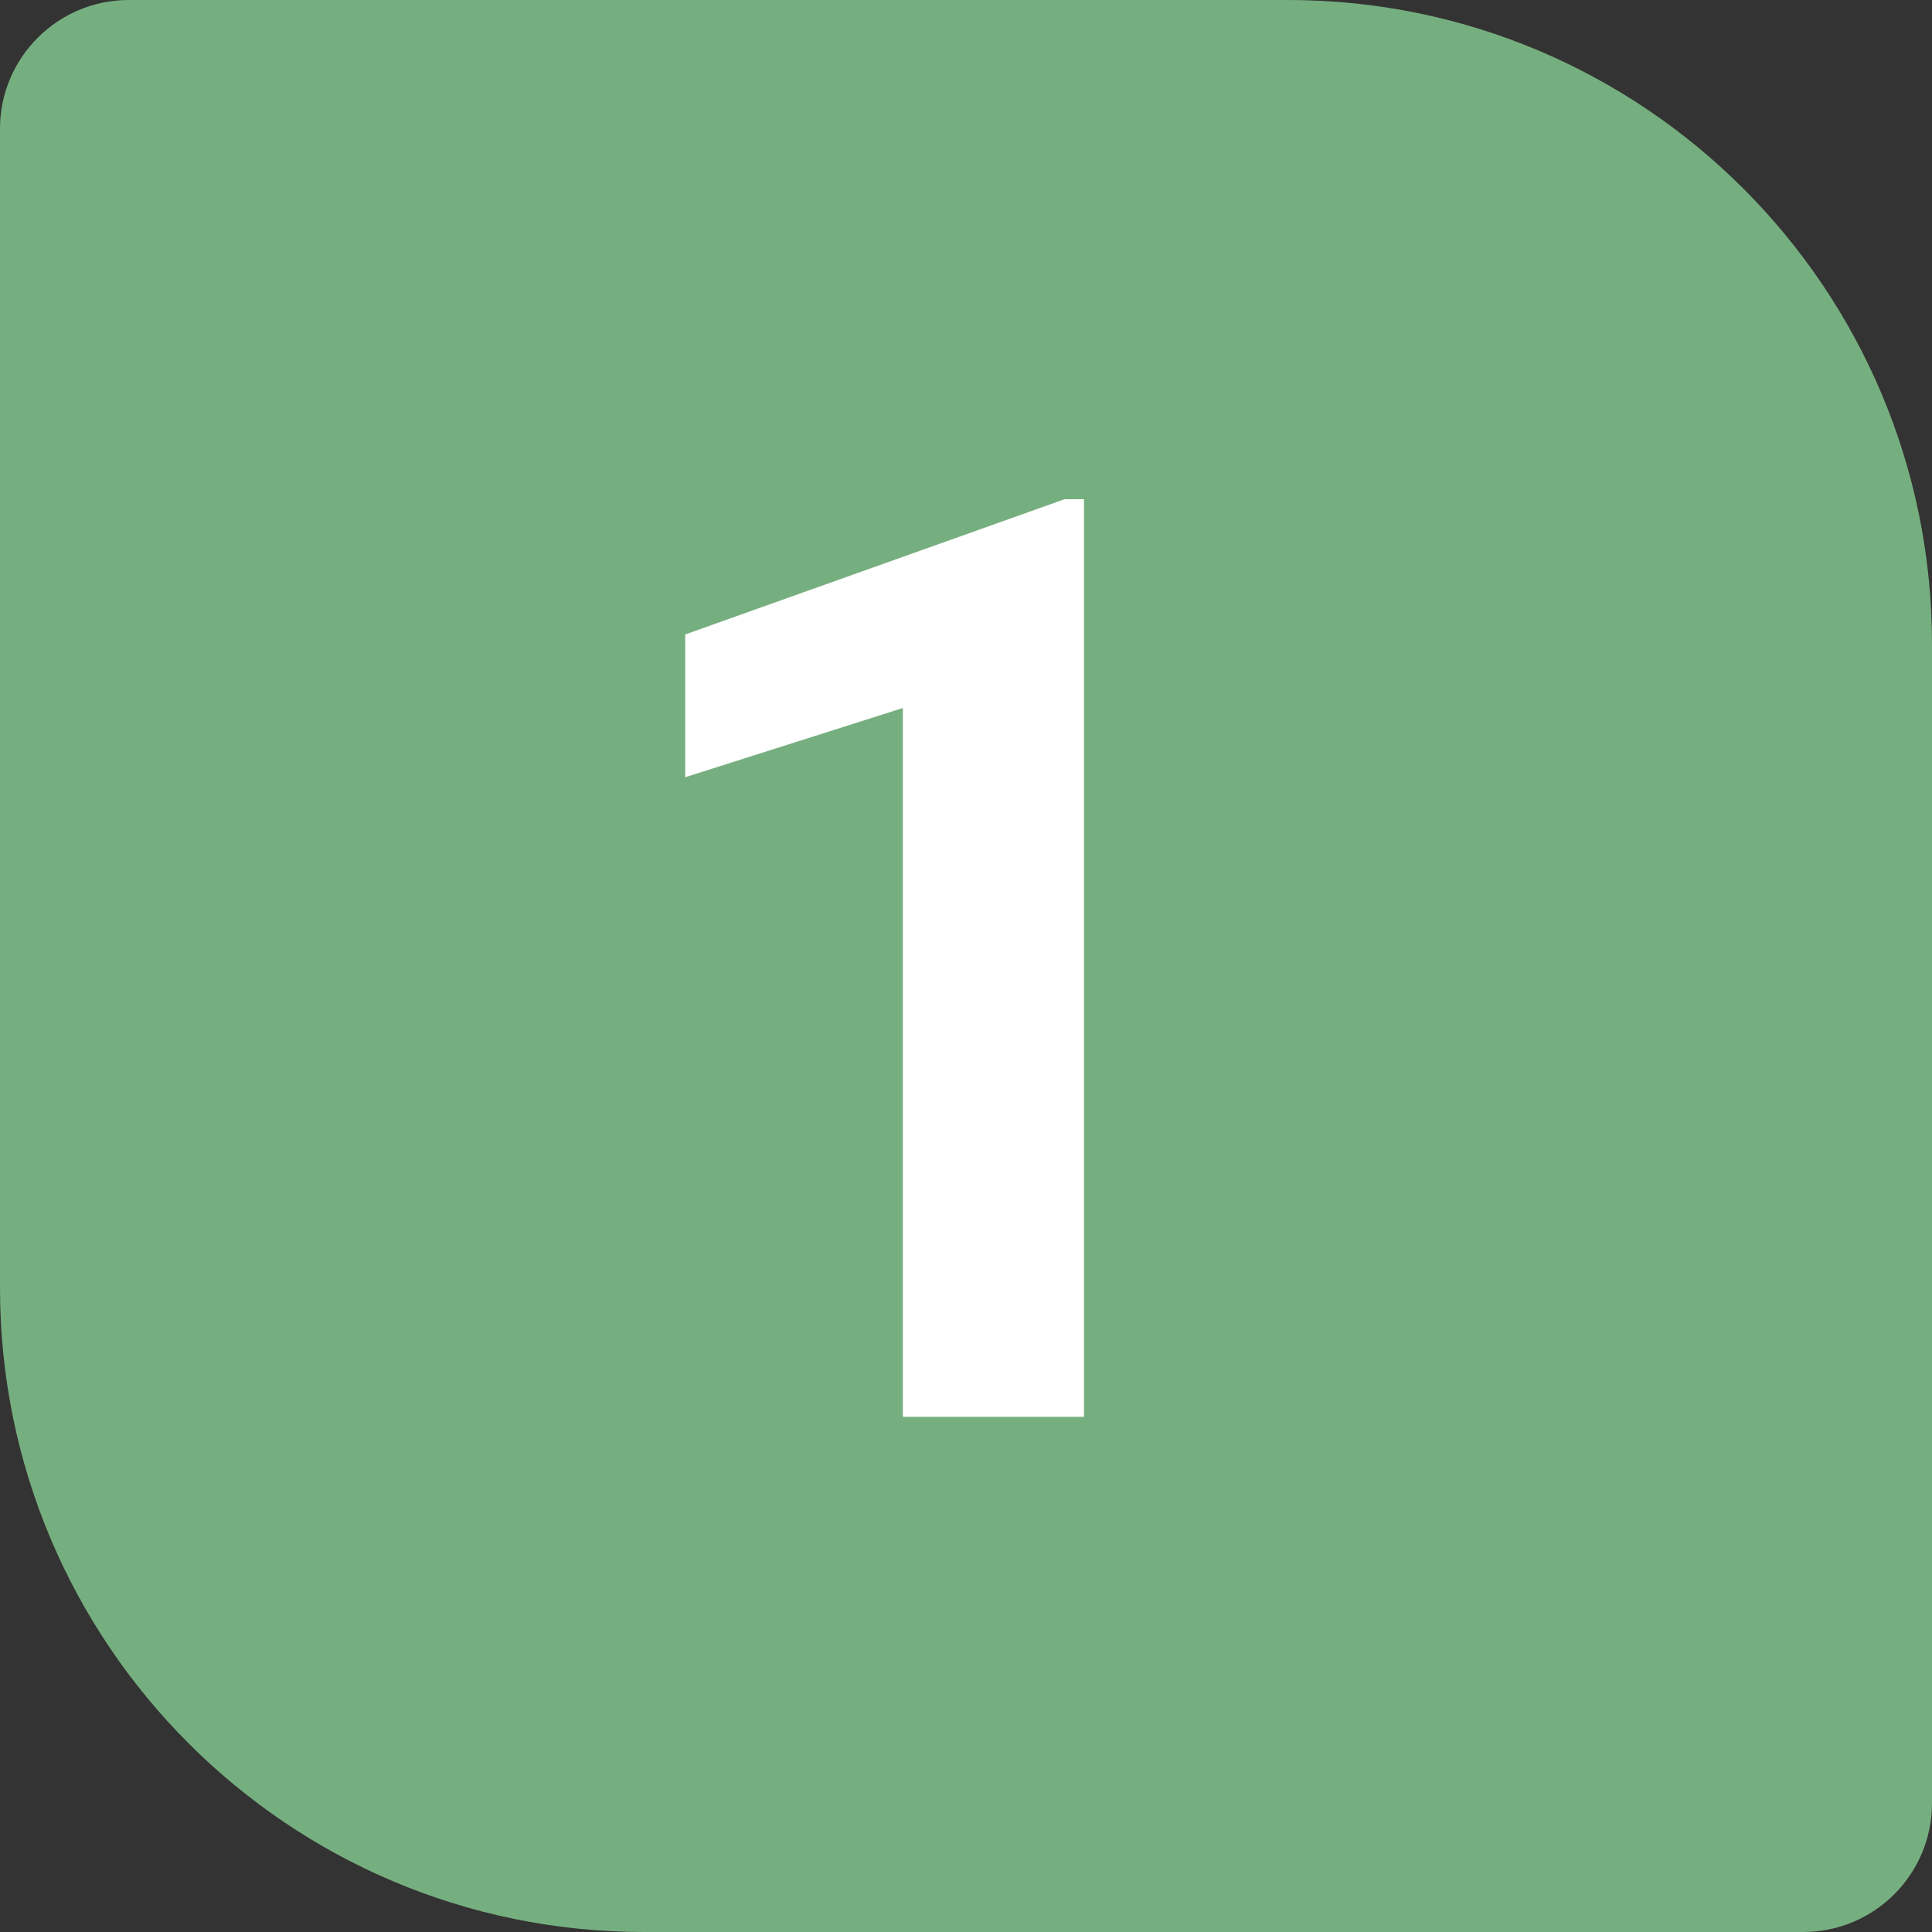
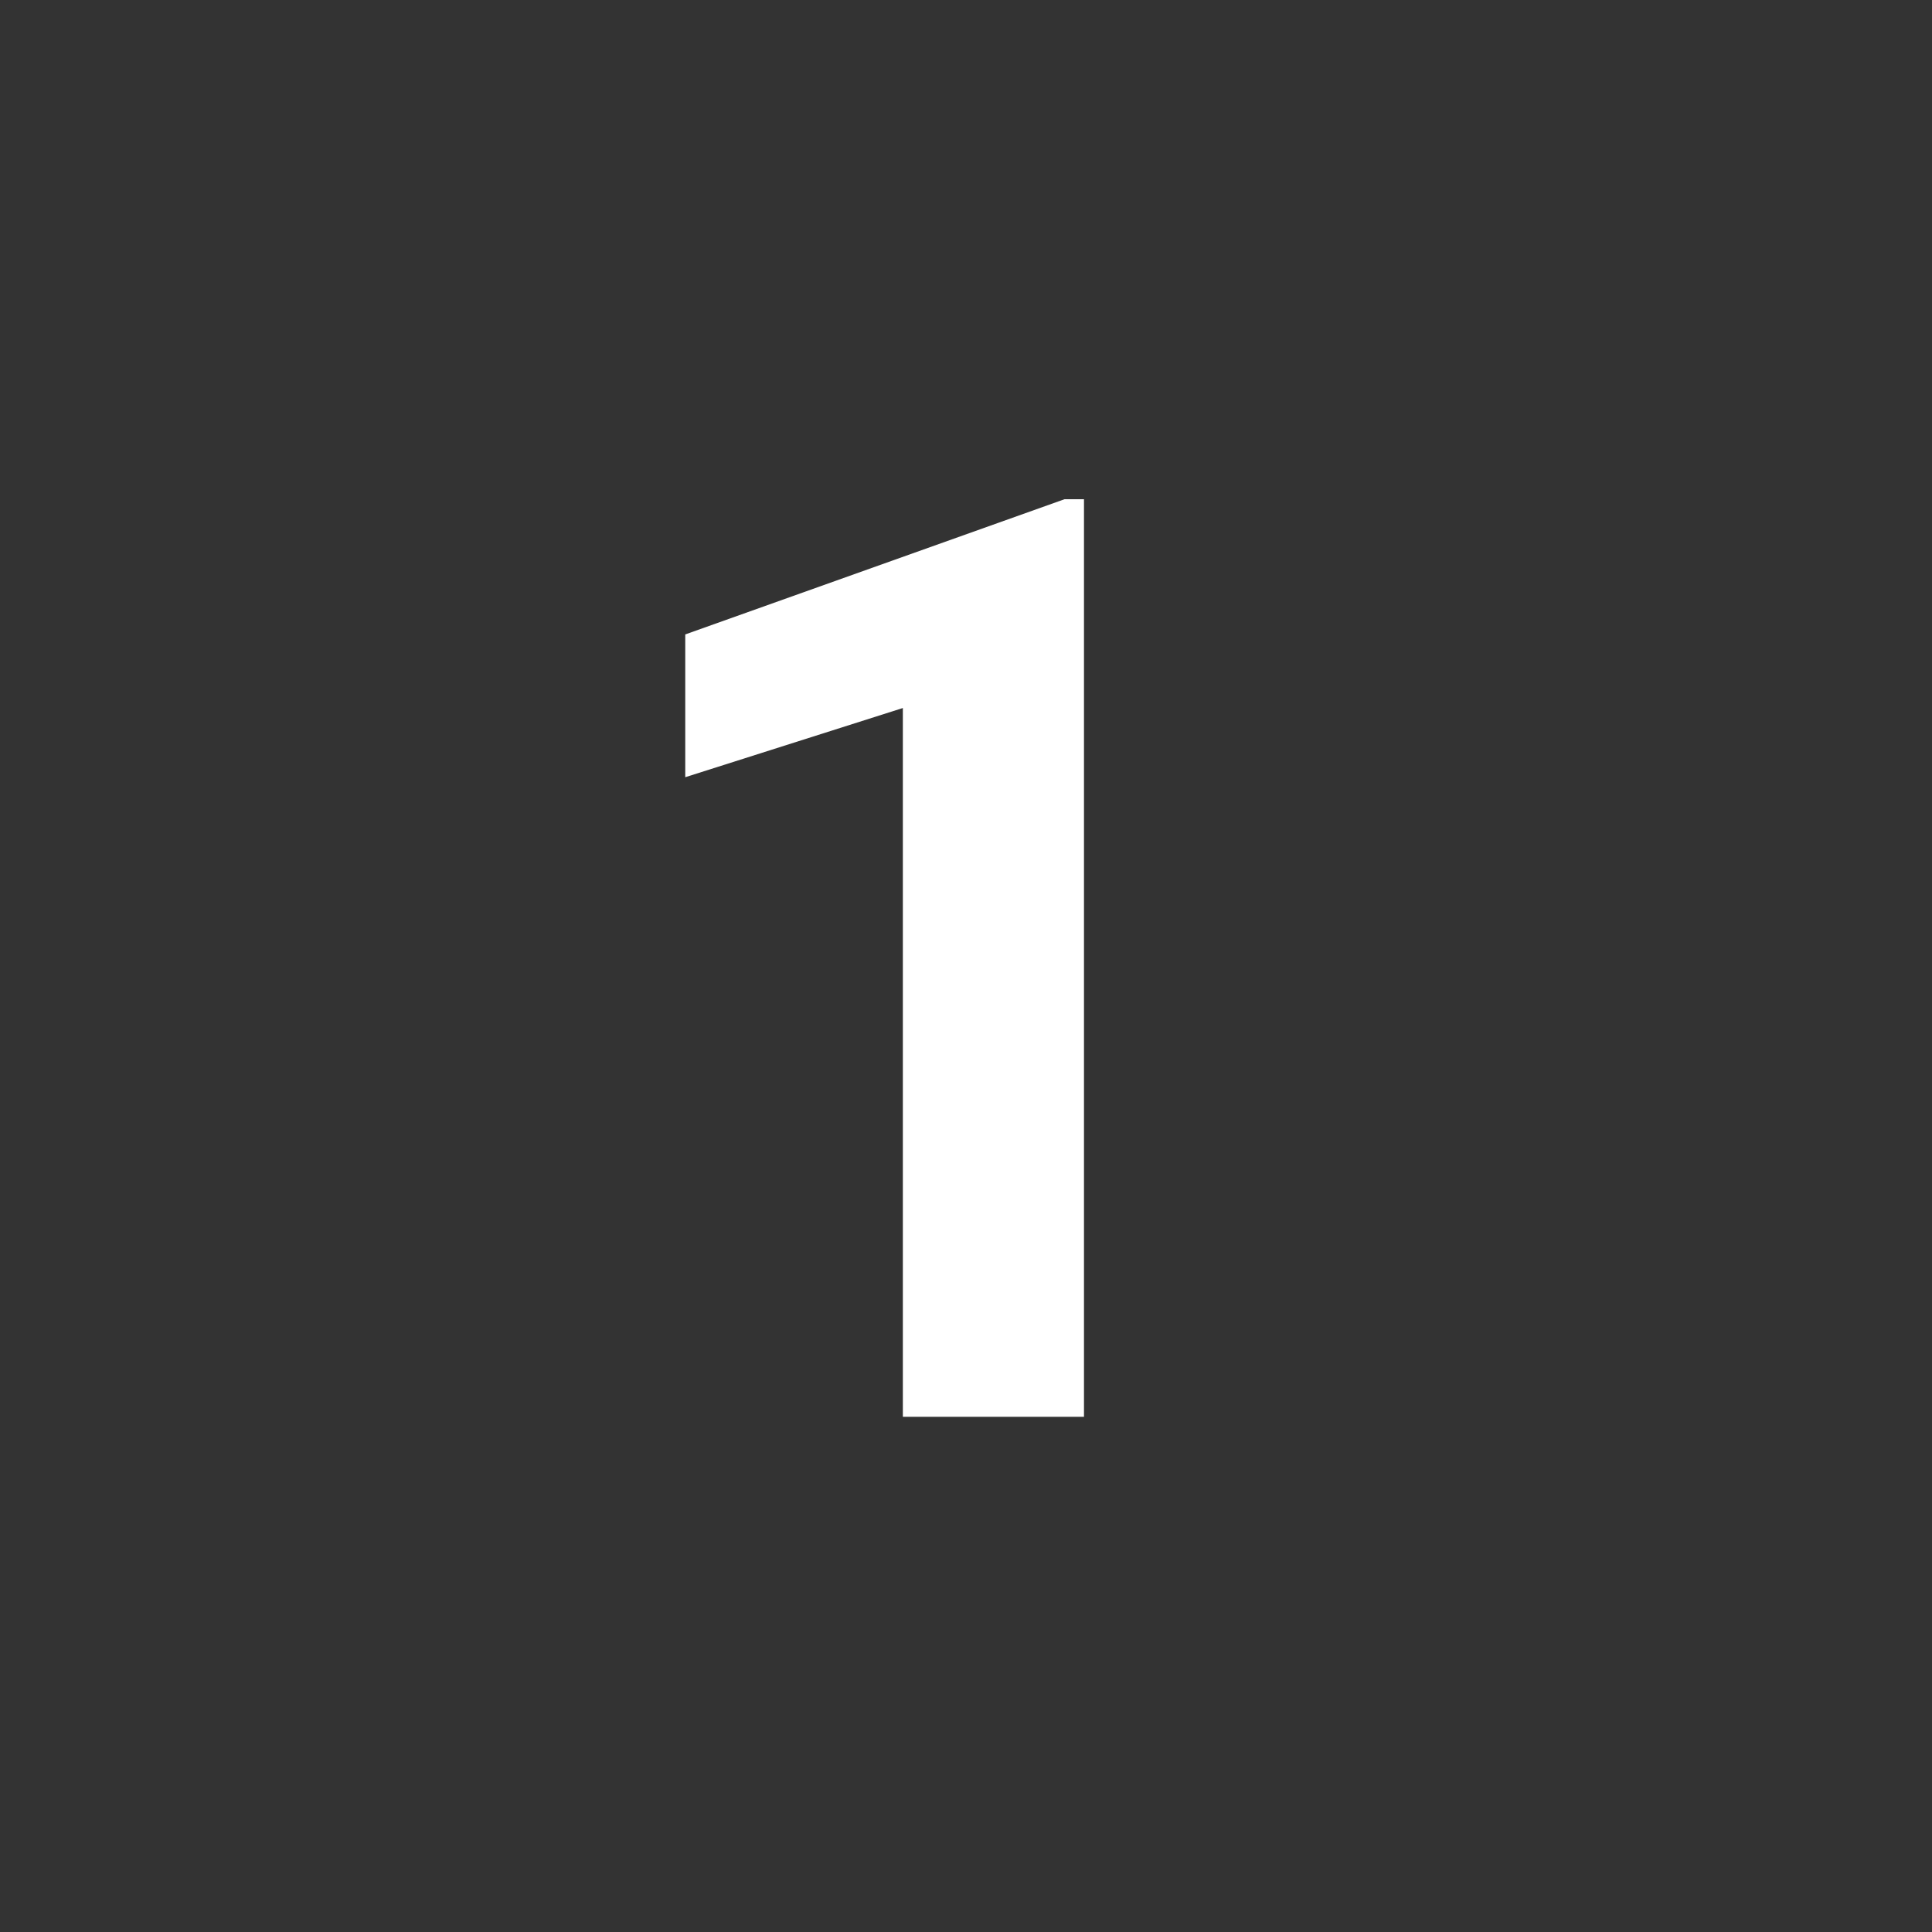
<svg xmlns="http://www.w3.org/2000/svg" width="60" height="60" viewBox="0 0 60 60" fill="none">
  <rect x="0" y="0" width="60" height="60" fill="#333333" stroke="none" />
-   <path d="M0 4C0 1.791 1.791 0 4 0H40C51.046 0 60 8.954 60 20V56C60 58.209 58.209 60 56 60H20C8.954 60 0 51.046 0 40V4Z" fill="#76AF7F" />
  <path d="M33.664 15.504V44H28.039V21.988L21.281 24.137V19.703L33.059 15.504H33.664Z" fill="white" />
</svg>